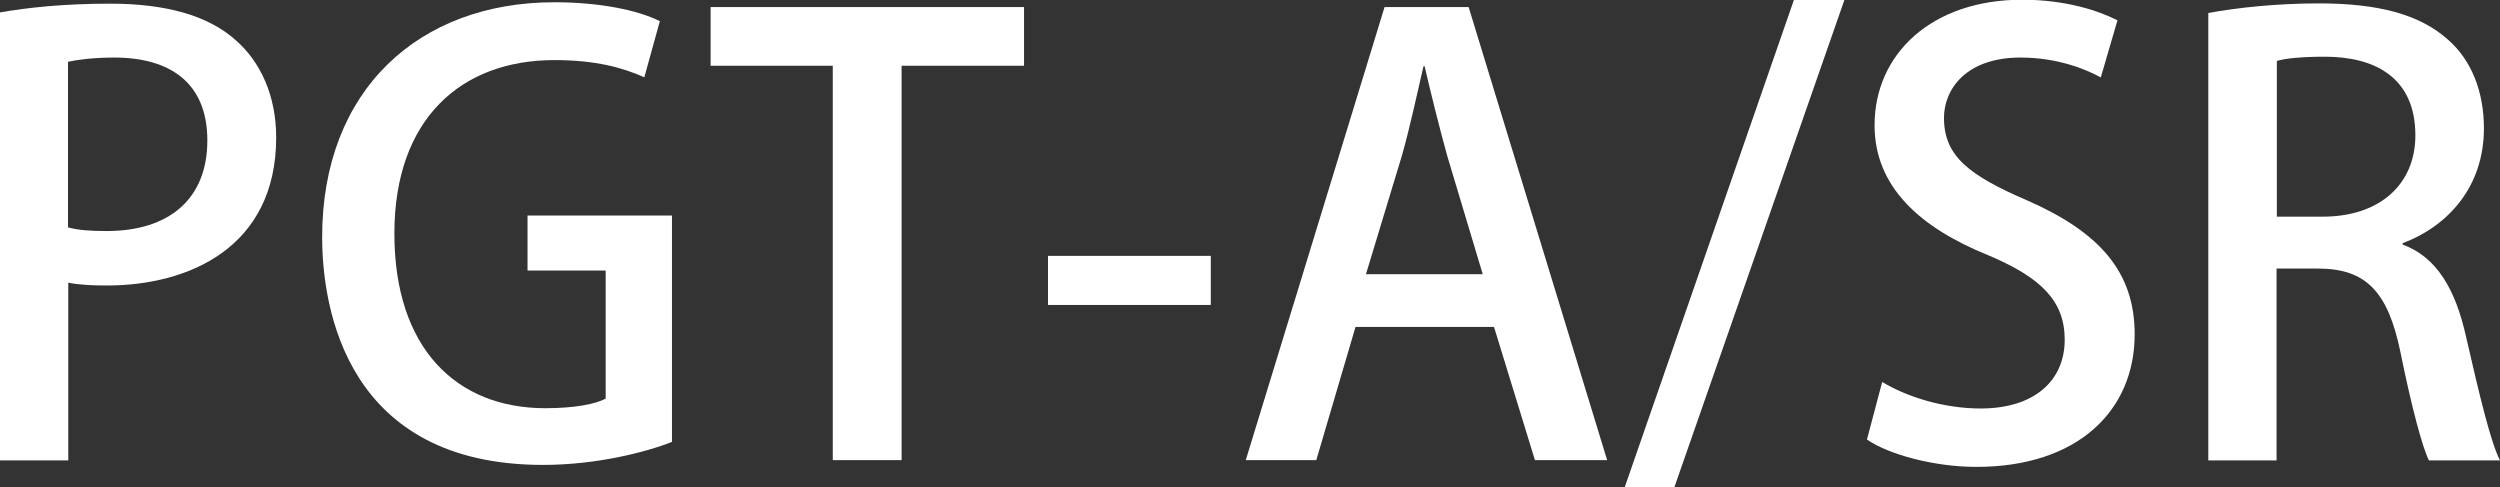
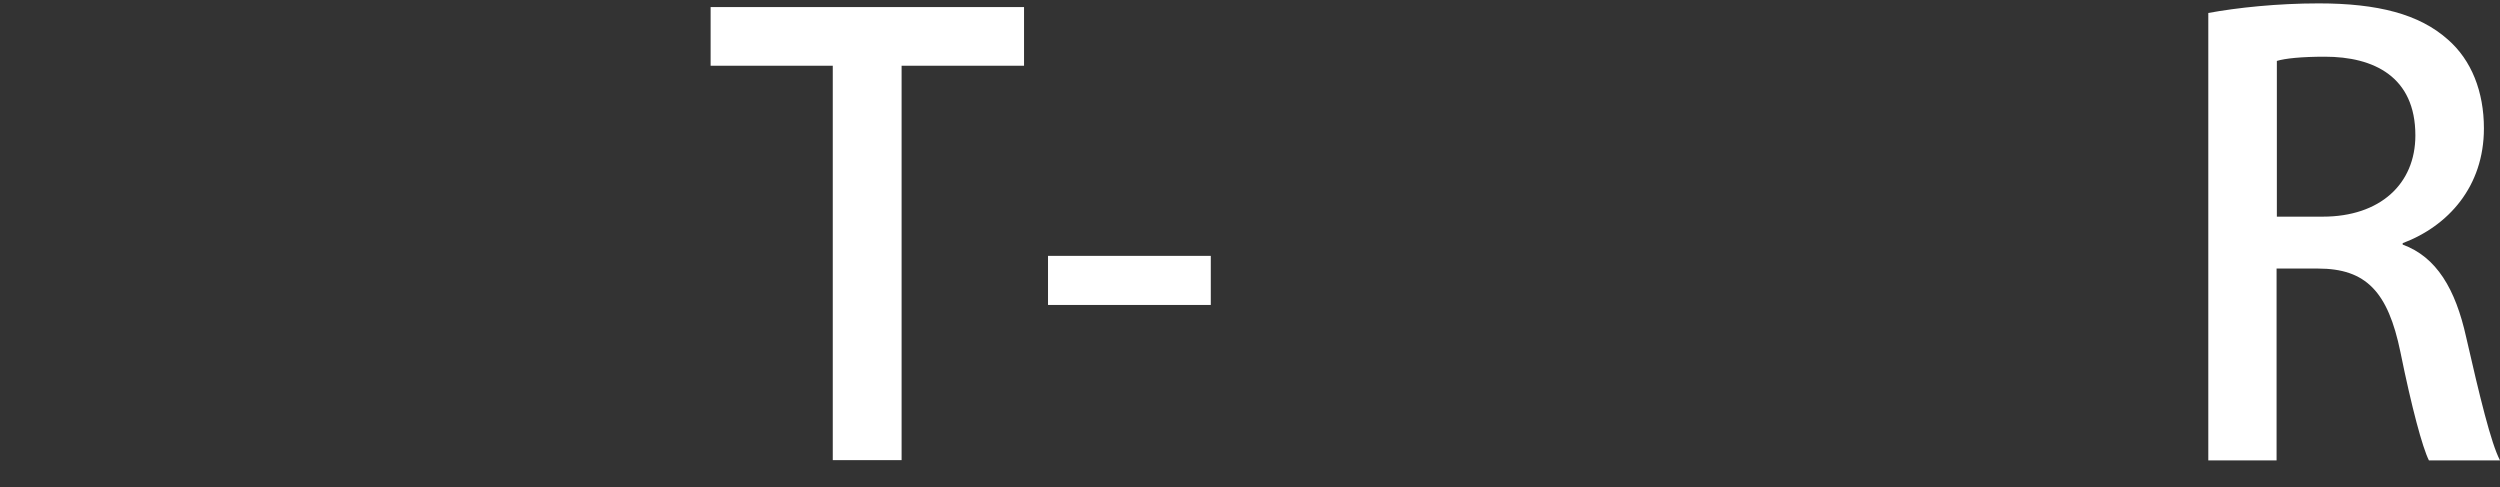
<svg xmlns="http://www.w3.org/2000/svg" id="_レイヤー_2" data-name="レイヤー 2" viewBox="0 0 88.62 17.28">
  <rect x="0" y="0" width="88.62" height="17.28" fill="#333333" stroke="none" />
  <defs>
    <style>
      .cls-1 {
        fill: #fff;
      }
    </style>
  </defs>
  <g id="_レイヤー_1-2" data-name="レイヤー 1">
    <g>
-       <path class="cls-1" d="m0,.44C.97.27,2.25.13,3.91.13c1.97,0,3.46.42,4.43,1.28.9.78,1.45,1.99,1.45,3.46,0,3.91-3.11,5.25-6,5.25-.5,0-.97-.02-1.37-.1v6.3H0V.44Zm2.41,7.62c.36.1.8.13,1.37.13,2.23,0,3.57-1.15,3.57-3.21s-1.34-2.94-3.3-2.94c-.76,0-1.32.08-1.64.15v5.88Z" />
-       <path class="cls-1" d="m23.83,15.66c-.9.36-2.67.82-4.58.82-6.95,0-7.83-5.52-7.83-8.08C11.42,3.19,14.85.08,19.65.08c1.58,0,2.94.27,3.74.67l-.55,1.99c-.76-.34-1.72-.61-3.19-.61-3.3,0-5.67,2.08-5.67,6.15s2.2,6.19,5.35,6.19c1.05,0,1.79-.15,2.14-.34v-4.54h-2.77v-1.95h5.12v8Z" />
      <path class="cls-1" d="m36.31,2.33h-4.35v13.98h-2.44V2.33h-4.33V.25h11.11v2.08Z" />
      <path class="cls-1" d="m37.15,9.07h5.77v1.74h-5.77v-1.74Z" />
-       <path class="cls-1" d="m56.97,16.31h-2.56l-1.45-4.72h-4.91l-1.39,4.72h-2.5L49.08.25h2.98l4.91,16.06Zm-4.41-6.59l-1.26-4.2c-.29-1.05-.57-2.18-.8-3.17h-.04c-.23.99-.48,2.16-.76,3.15l-1.28,4.22h4.14Z" />
-       <path class="cls-1" d="m59.35,17.28h-1.76L63.59,0h1.79l-6.03,17.28Z" />
-       <path class="cls-1" d="m74.48,2.75c-.53-.29-1.53-.71-2.86-.71-1.91,0-2.71,1.11-2.71,2.14,0,1.36.9,2.04,2.94,2.92,2.58,1.13,3.82,2.54,3.82,4.75,0,2.69-2,4.7-5.61,4.7-1.51,0-3.11-.44-3.88-.97l.54-2.04c.86.52,2.16.94,3.49.94,1.91,0,2.98-.99,2.98-2.44,0-1.36-.82-2.2-2.73-3-2.39-.97-4.01-2.41-4.01-4.6,0-2.54,2.04-4.45,5.23-4.45,1.53,0,2.69.38,3.38.73l-.59,2.02Z" />
      <path class="cls-1" d="m85.17,8.67c1.2.44,1.87,1.57,2.25,3.28.48,2.1.88,3.76,1.2,4.37h-2.52c-.23-.46-.61-1.87-1.01-3.84-.44-2.14-1.22-2.96-2.92-2.96h-1.47v6.8h-2.42V.46c1.03-.19,2.46-.34,3.91-.34,2.1,0,3.57.38,4.58,1.28.84.73,1.28,1.85,1.28,3.15,0,2.06-1.26,3.46-2.88,4.07v.04Zm-2.83-.99c2.02,0,3.28-1.15,3.28-2.88,0-2.08-1.47-2.79-3.21-2.79-.82,0-1.41.06-1.7.15v5.52h1.64Z" />
    </g>
  </g>
</svg>